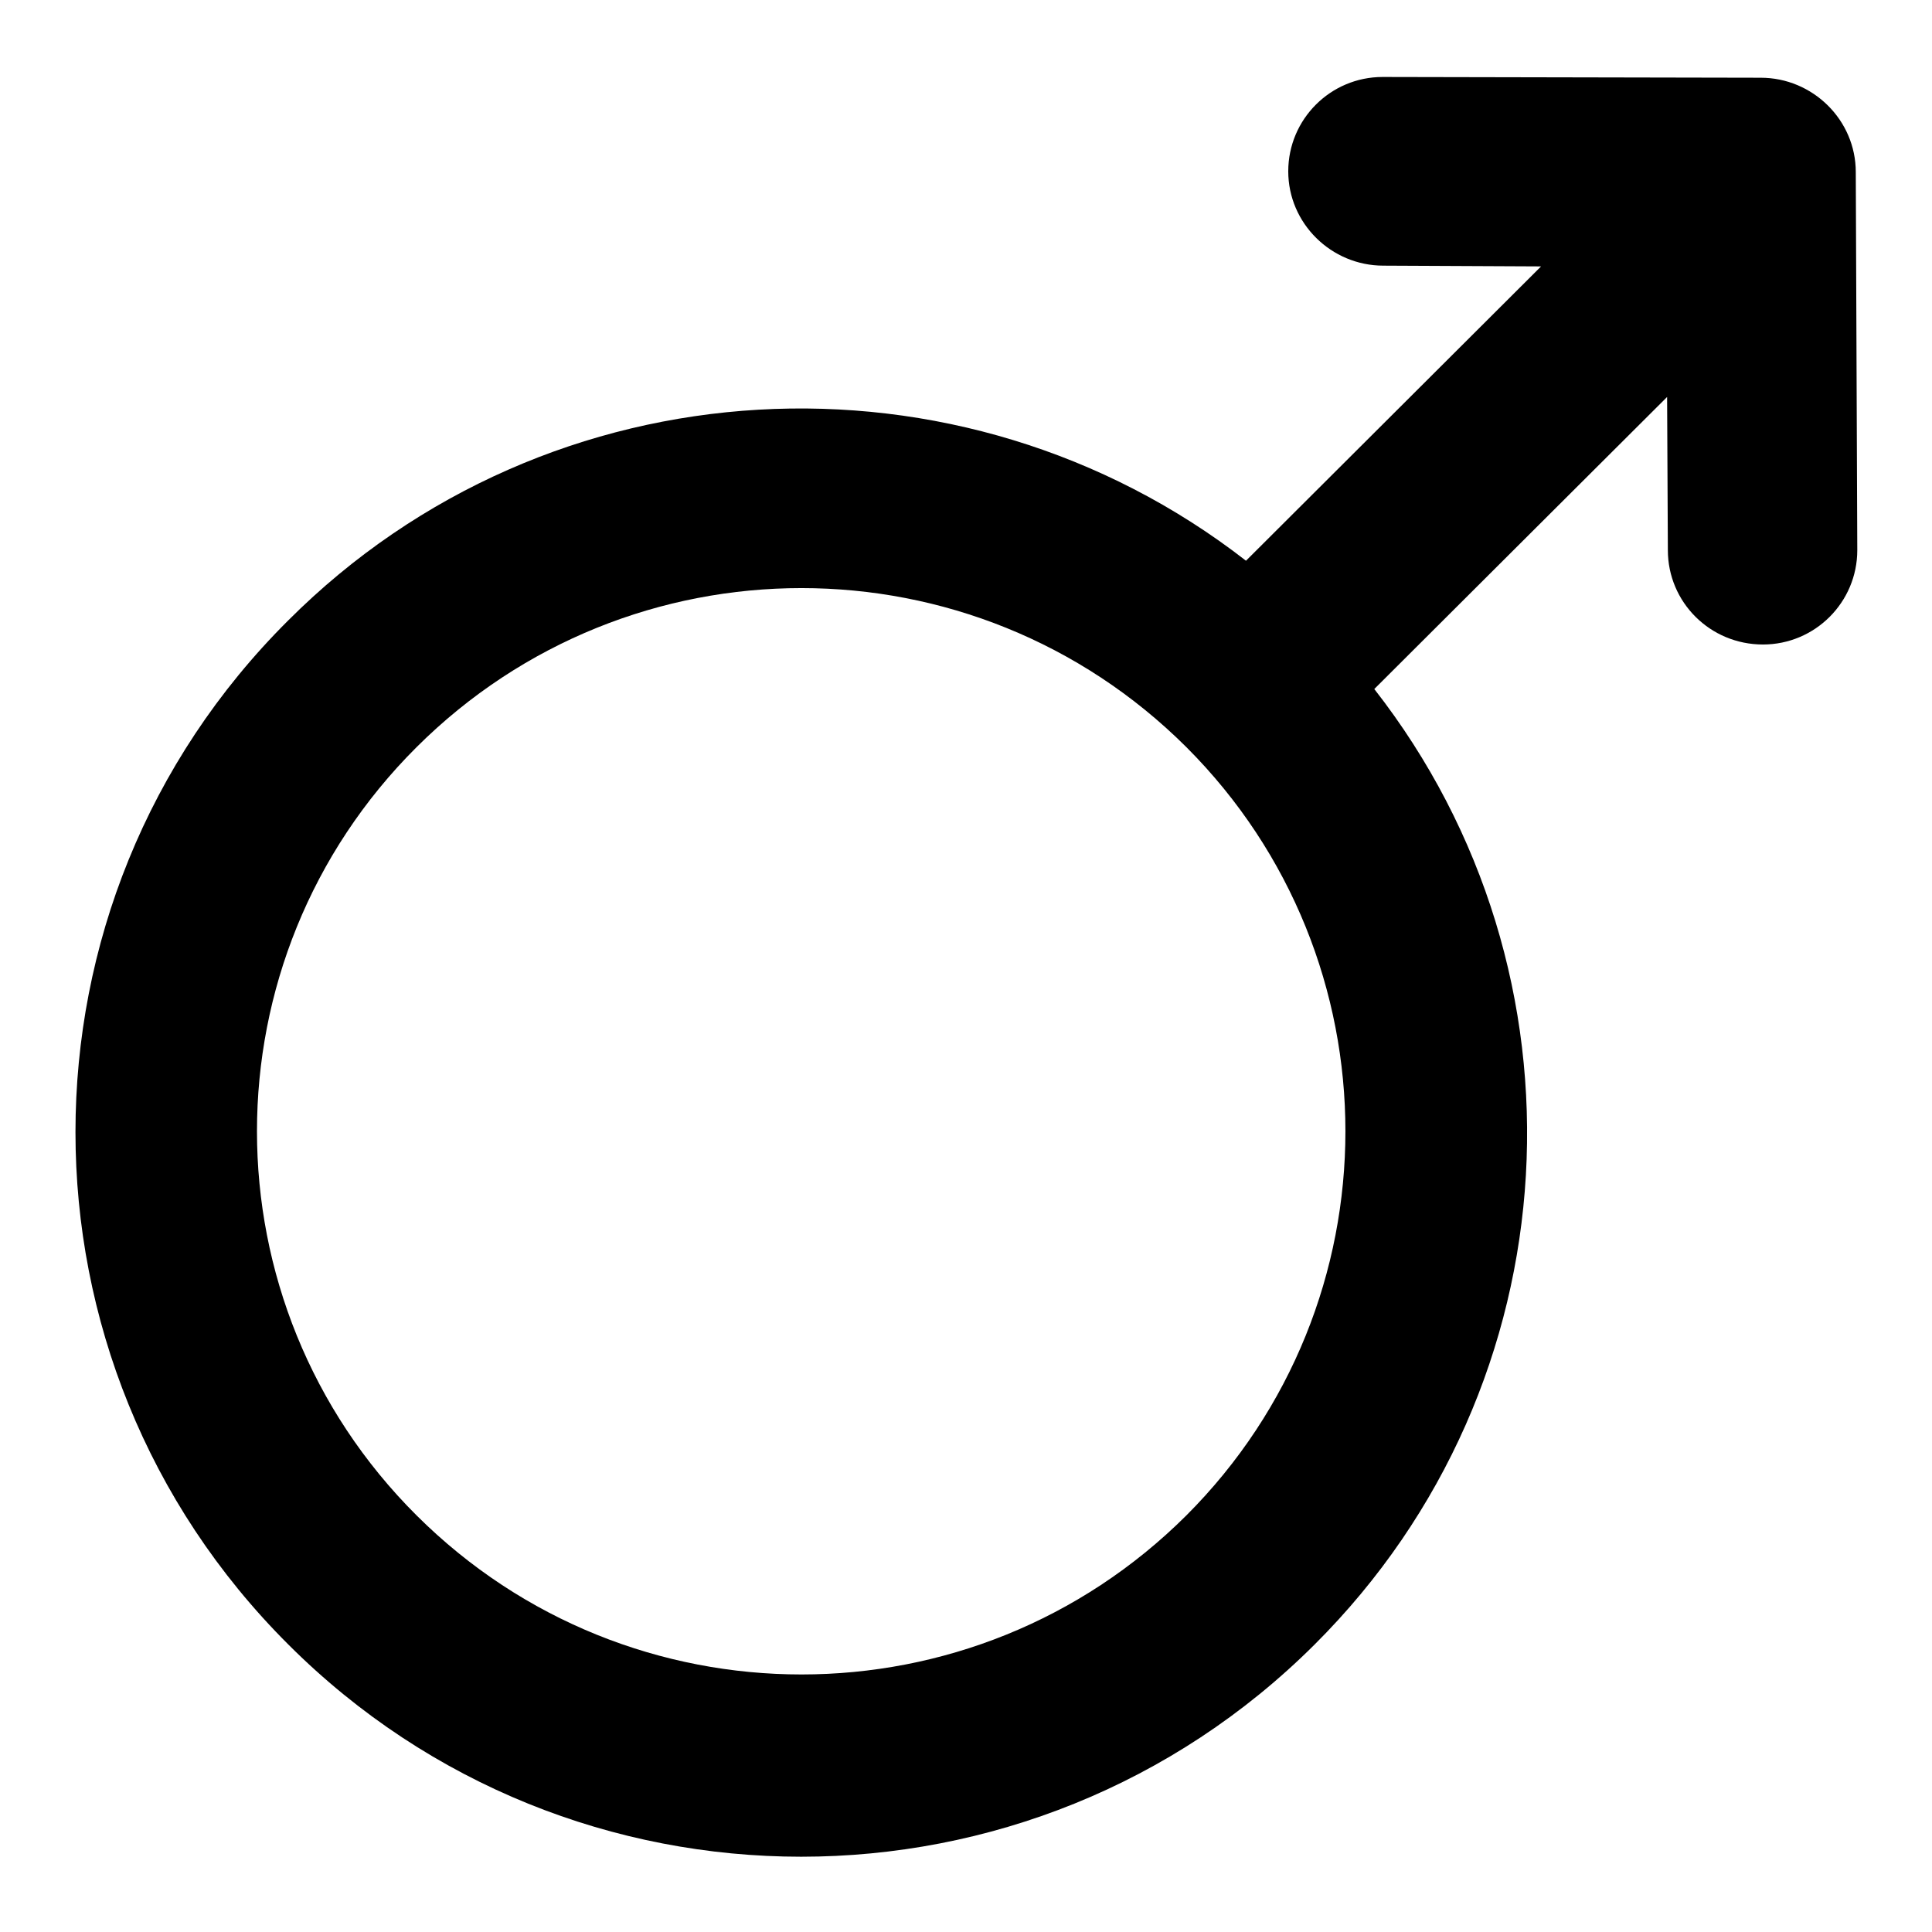
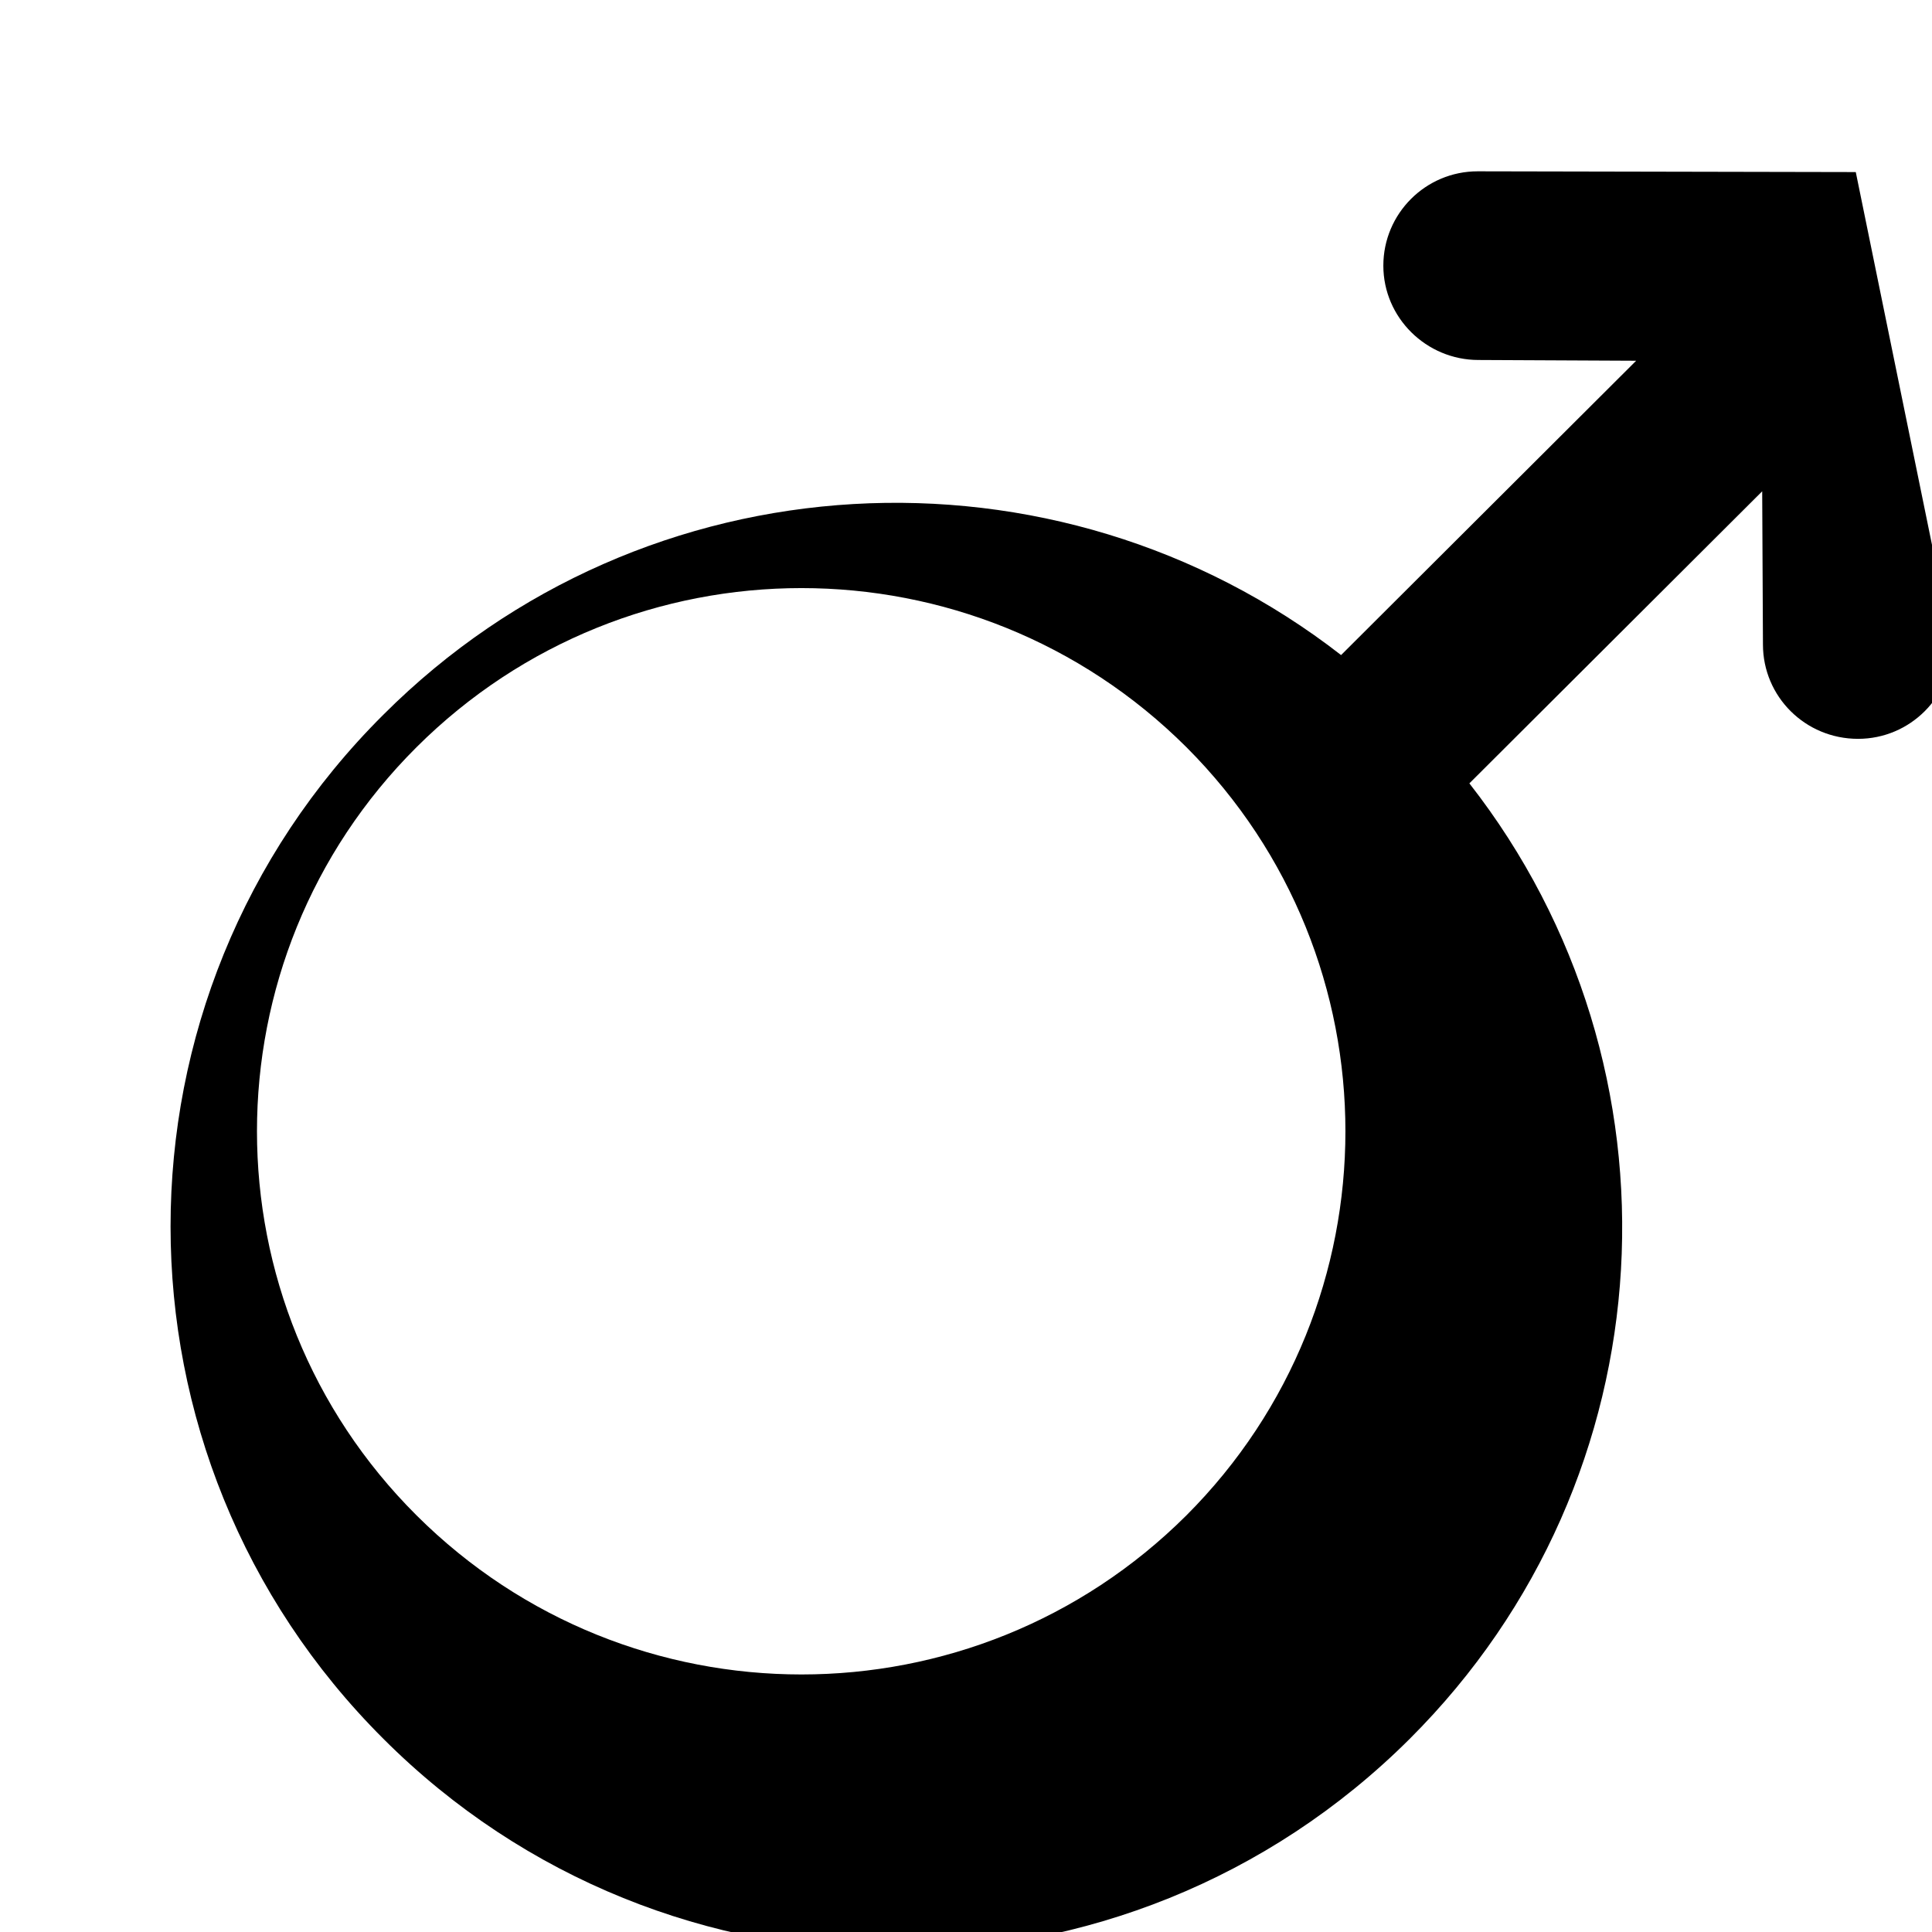
<svg xmlns="http://www.w3.org/2000/svg" version="1.1" x="0px" y="0px" viewBox="0 0 256 256" enable-background="new 0 0 256 256" xml:space="preserve">
  <g>
    <g>
-       <path fill="#000000" d="M245.9,22.8c0-6.9-5.7-12.5-12.6-12.5l-50.1-0.1c-6.9,0-12.5,5.6-12.5,12.5c0,6.9,5.7,12.5,12.6,12.5l20.9,0.1l-39.1,39c-37.7-29.3-92.3-26.7-126.9,7.9c-37.6,37.4-37.6,98.2,0,135.7c37.5,37.5,98.4,37.5,136,0c34.7-34.6,37.3-89,7.9-126.6l38.8-38.7l0.1,20.3c0,6.9,5.6,12.5,12.6,12.5c6.9,0,12.5-5.6,12.5-12.5L245.9,22.8z M157.2,200.8c-28.2,28.1-73.8,28.1-102,0C27,172.7,27,127.1,55.2,99c28.2-28.1,73.8-28.1,102,0C185.3,127.1,185.3,172.7,157.2,200.8z" />
+       <path fill="#000000" d="M245.9,22.8l-50.1-0.1c-6.9,0-12.5,5.6-12.5,12.5c0,6.9,5.7,12.5,12.6,12.5l20.9,0.1l-39.1,39c-37.7-29.3-92.3-26.7-126.9,7.9c-37.6,37.4-37.6,98.2,0,135.7c37.5,37.5,98.4,37.5,136,0c34.7-34.6,37.3-89,7.9-126.6l38.8-38.7l0.1,20.3c0,6.9,5.6,12.5,12.6,12.5c6.9,0,12.5-5.6,12.5-12.5L245.9,22.8z M157.2,200.8c-28.2,28.1-73.8,28.1-102,0C27,172.7,27,127.1,55.2,99c28.2-28.1,73.8-28.1,102,0C185.3,127.1,185.3,172.7,157.2,200.8z" />
    </g>
  </g>
</svg>